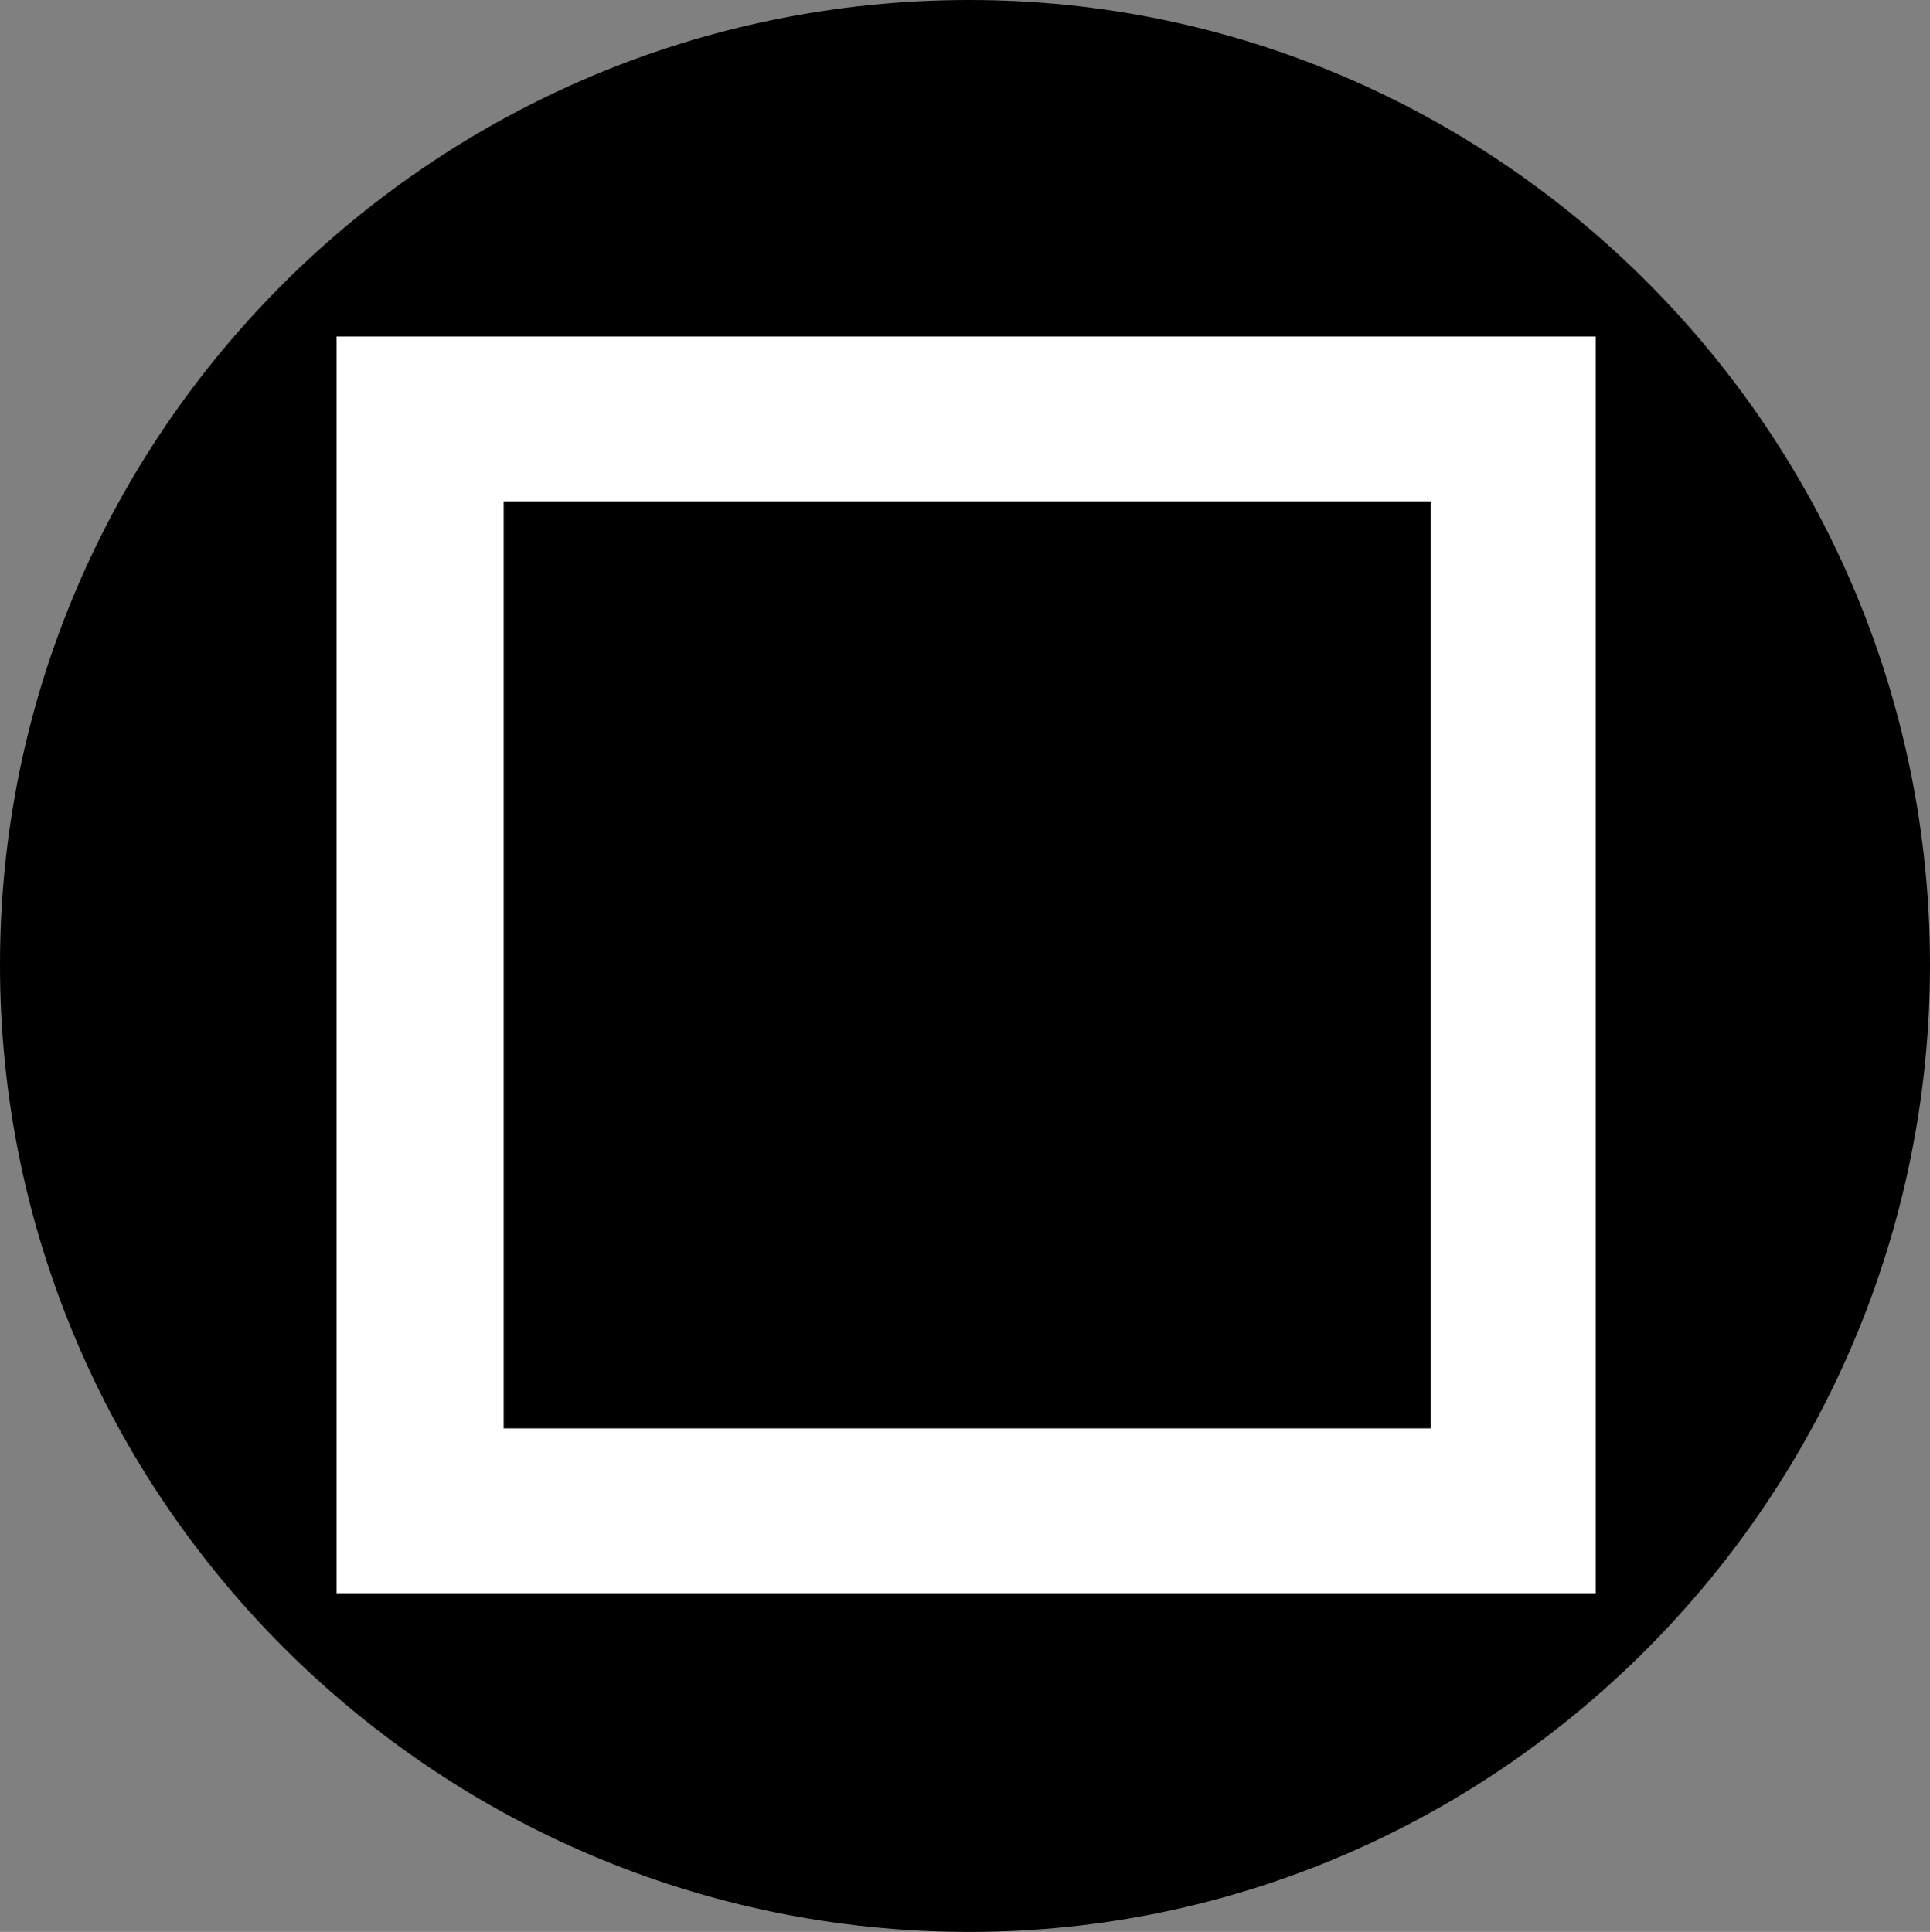
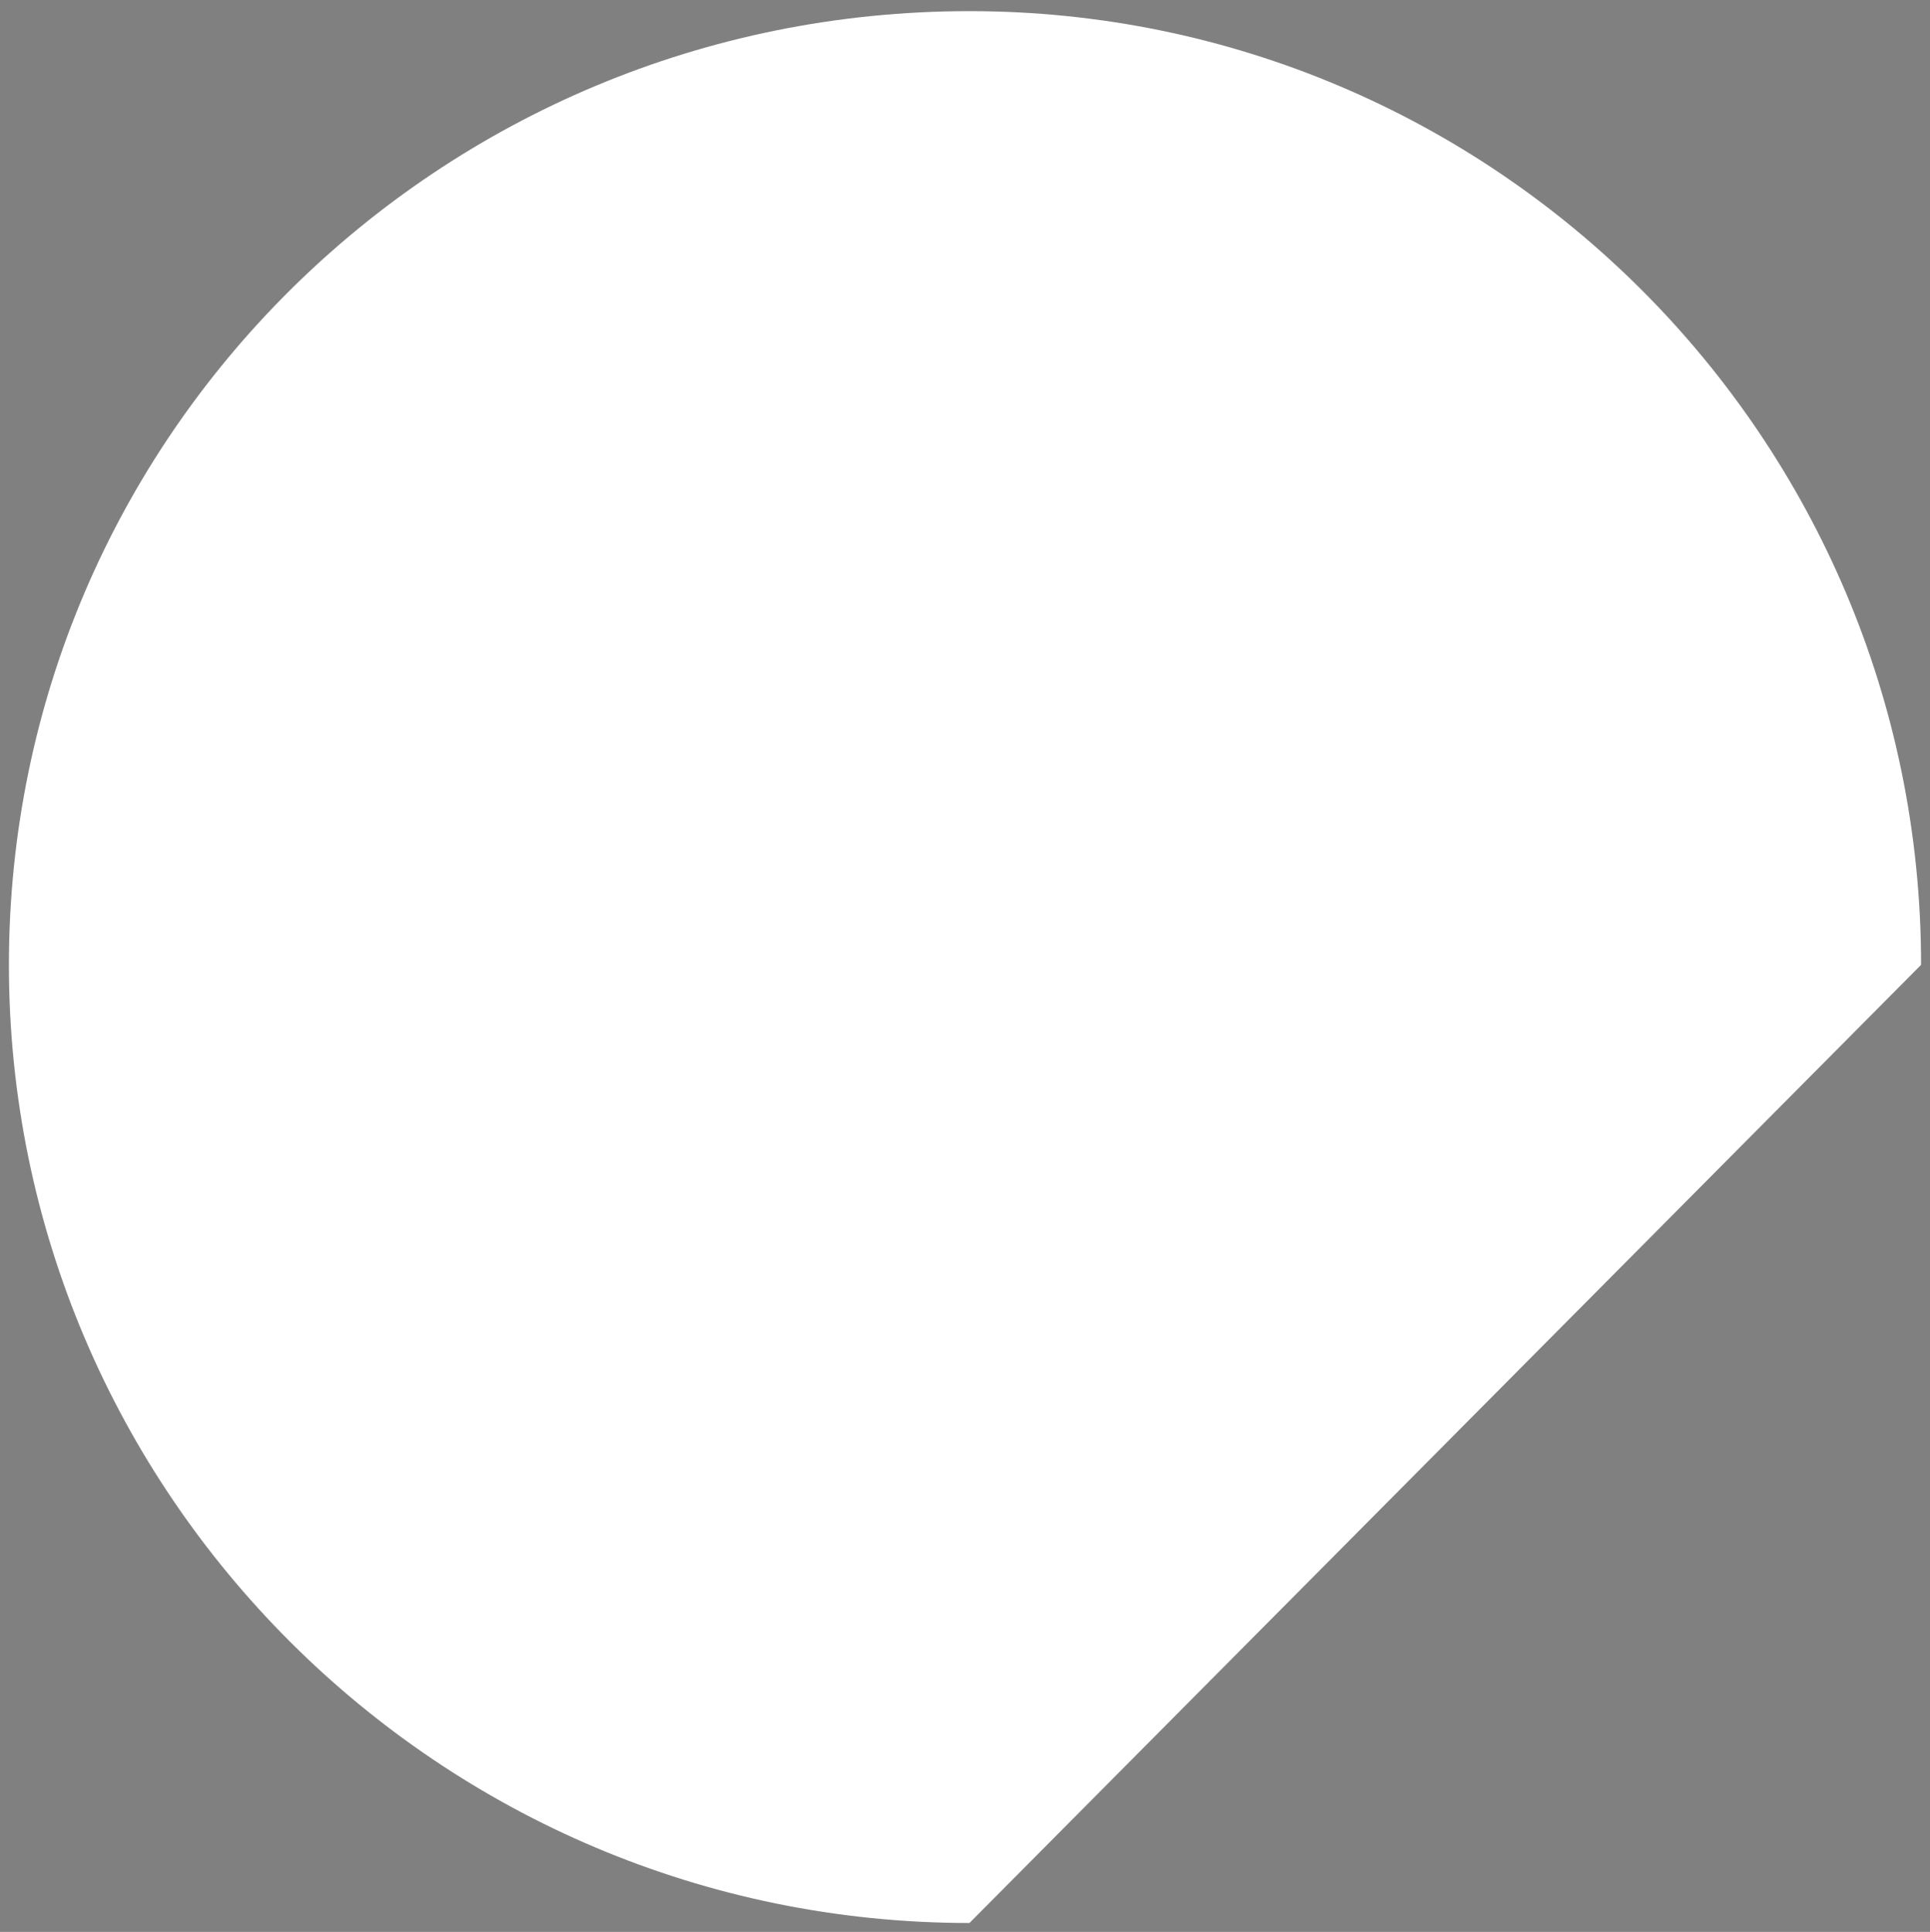
<svg xmlns="http://www.w3.org/2000/svg" id="a" viewBox="0 0 31.172 31.208">
  <rect x="0" y="0" width="31.172" height="31.208" fill="#808080" stroke="none" />
  <defs>
    <style>.b{fill:#fff;}</style>
  </defs>
-   <path class="b" d="M15.658,31.064C7.091,31.064,.144,24.117,.144,15.586S7.091,.18,15.658,.18c8.459,0,15.37,6.875,15.37,15.406s-6.911,15.478-15.37,15.478Z" />
-   <path d="M15.658,31.208C7.019,31.208,0,24.189,0,15.586S7.019,0,15.658,0c8.531,0,15.514,6.983,15.514,15.586s-6.983,15.622-15.514,15.622ZM5.436,5.436V25.737H25.773V5.436H5.436Zm2.7,2.664h14.974v14.974H8.135V8.099Z" />
+   <path class="b" d="M15.658,31.064C7.091,31.064,.144,24.117,.144,15.586S7.091,.18,15.658,.18c8.459,0,15.37,6.875,15.37,15.406Z" />
</svg>